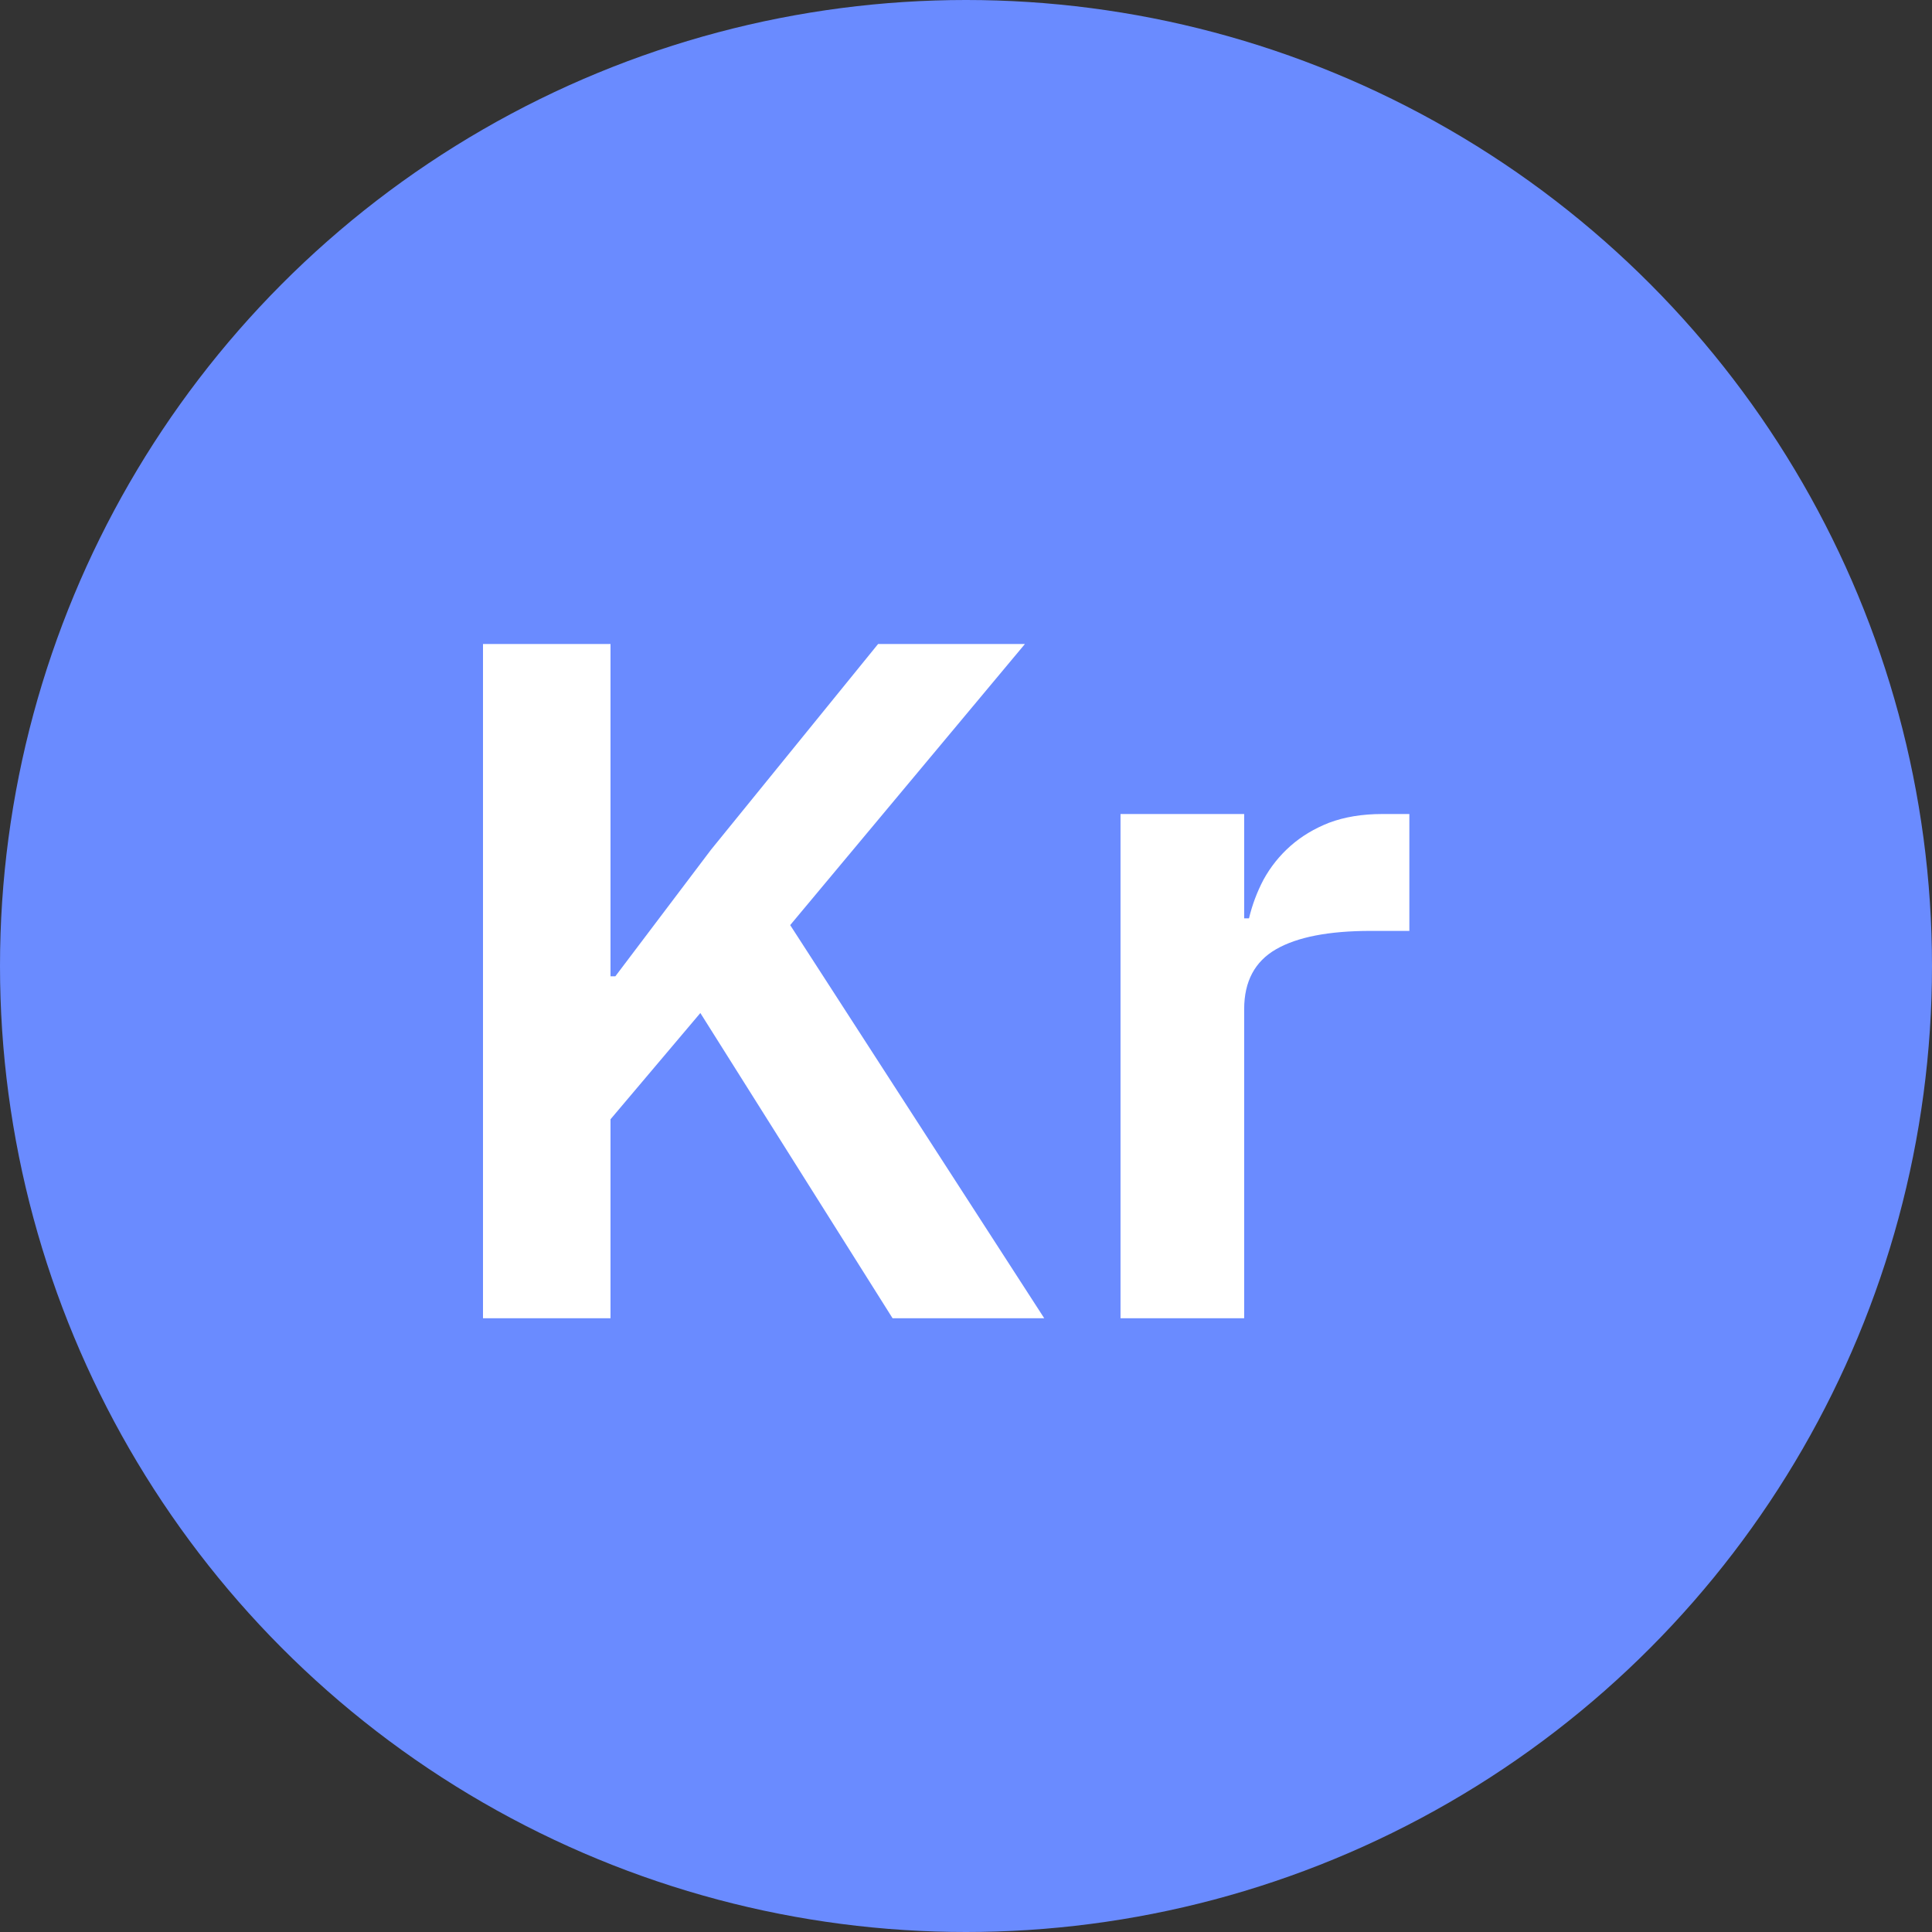
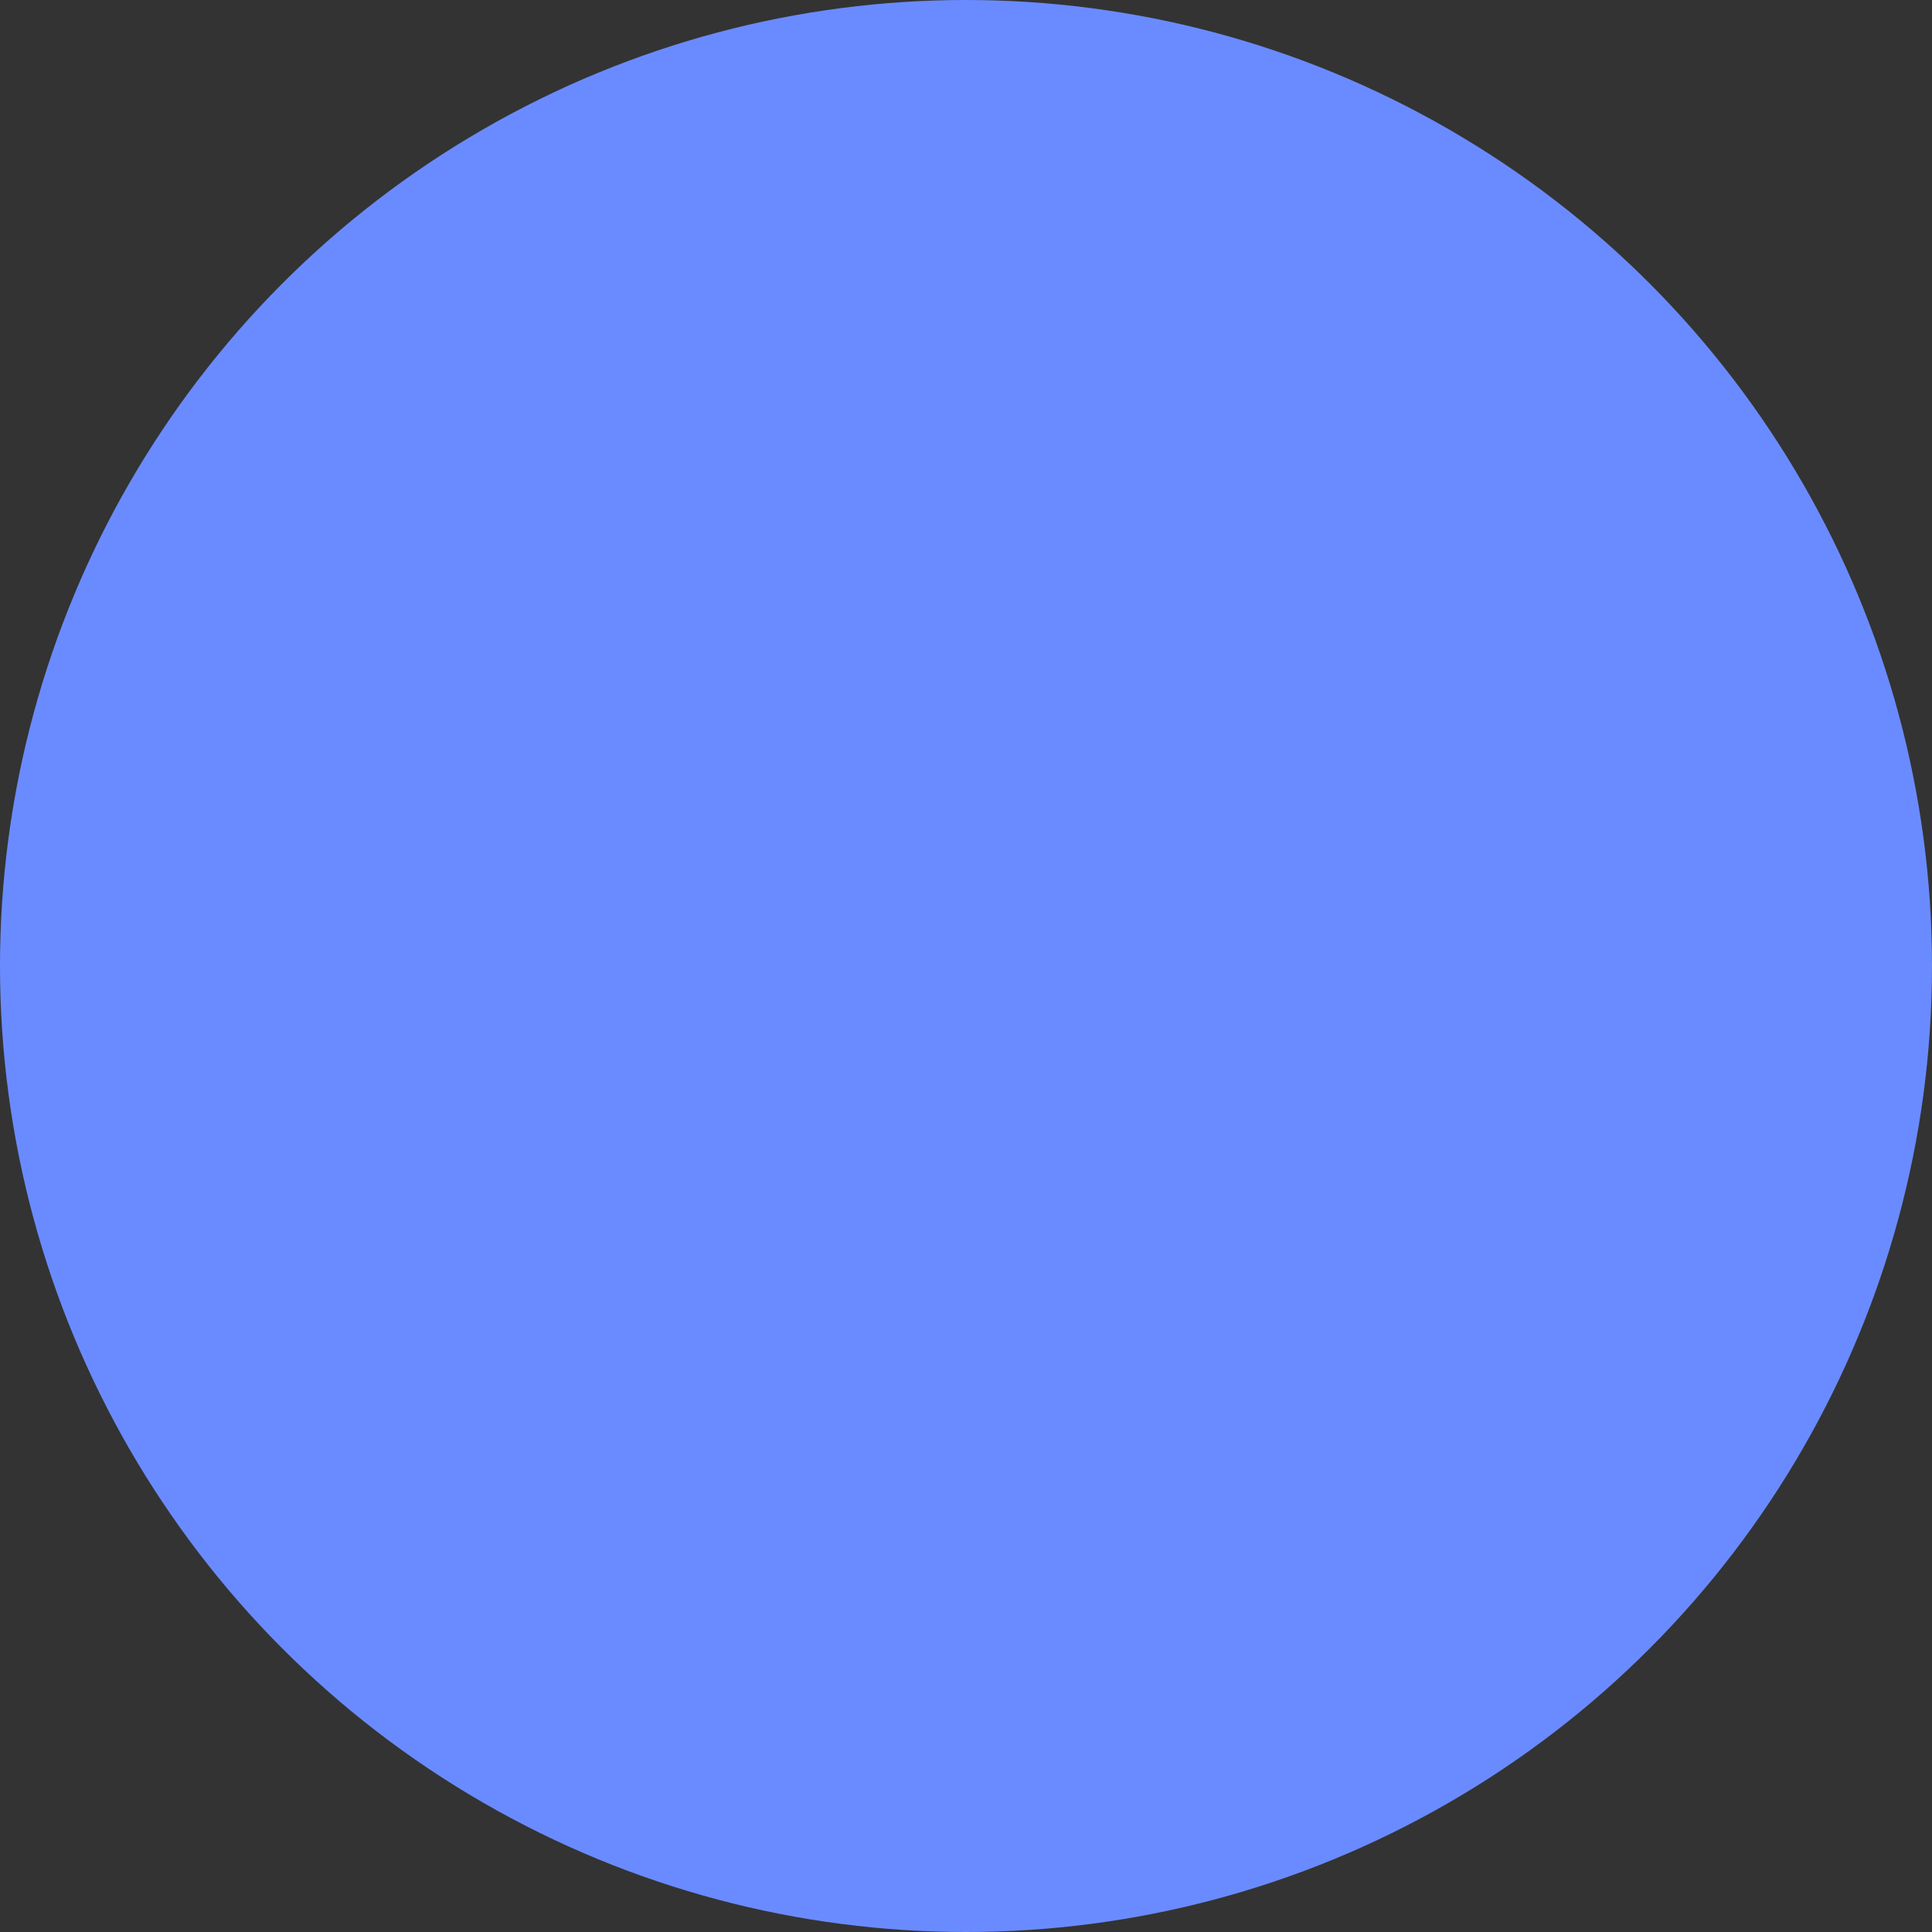
<svg xmlns="http://www.w3.org/2000/svg" width="48" height="48" viewBox="0 0 48 48" fill="none">
  <rect x="0" y="0" width="48" height="48" fill="#333333" stroke="none" />
  <circle cx="24" cy="24" r="24" fill="#6A8BFF" />
-   <path d="M17.4 25.168L15.168 27.808V32.752H12V16H15.168V24.256H15.288L17.664 21.112L21.816 16H25.464L19.632 22.984L25.944 32.752H22.176L17.4 25.168Z" fill="white" />
-   <path d="M27.839 32.752V20.224H30.911V22.816H31.031C31.111 22.48 31.231 22.16 31.391 21.856C31.567 21.536 31.791 21.256 32.063 21.016C32.335 20.776 32.655 20.584 33.023 20.44C33.407 20.296 33.847 20.224 34.343 20.224H35.015V23.128H34.055C33.015 23.128 32.231 23.28 31.703 23.584C31.175 23.888 30.911 24.384 30.911 25.072V32.752H27.839Z" fill="white" />
</svg>